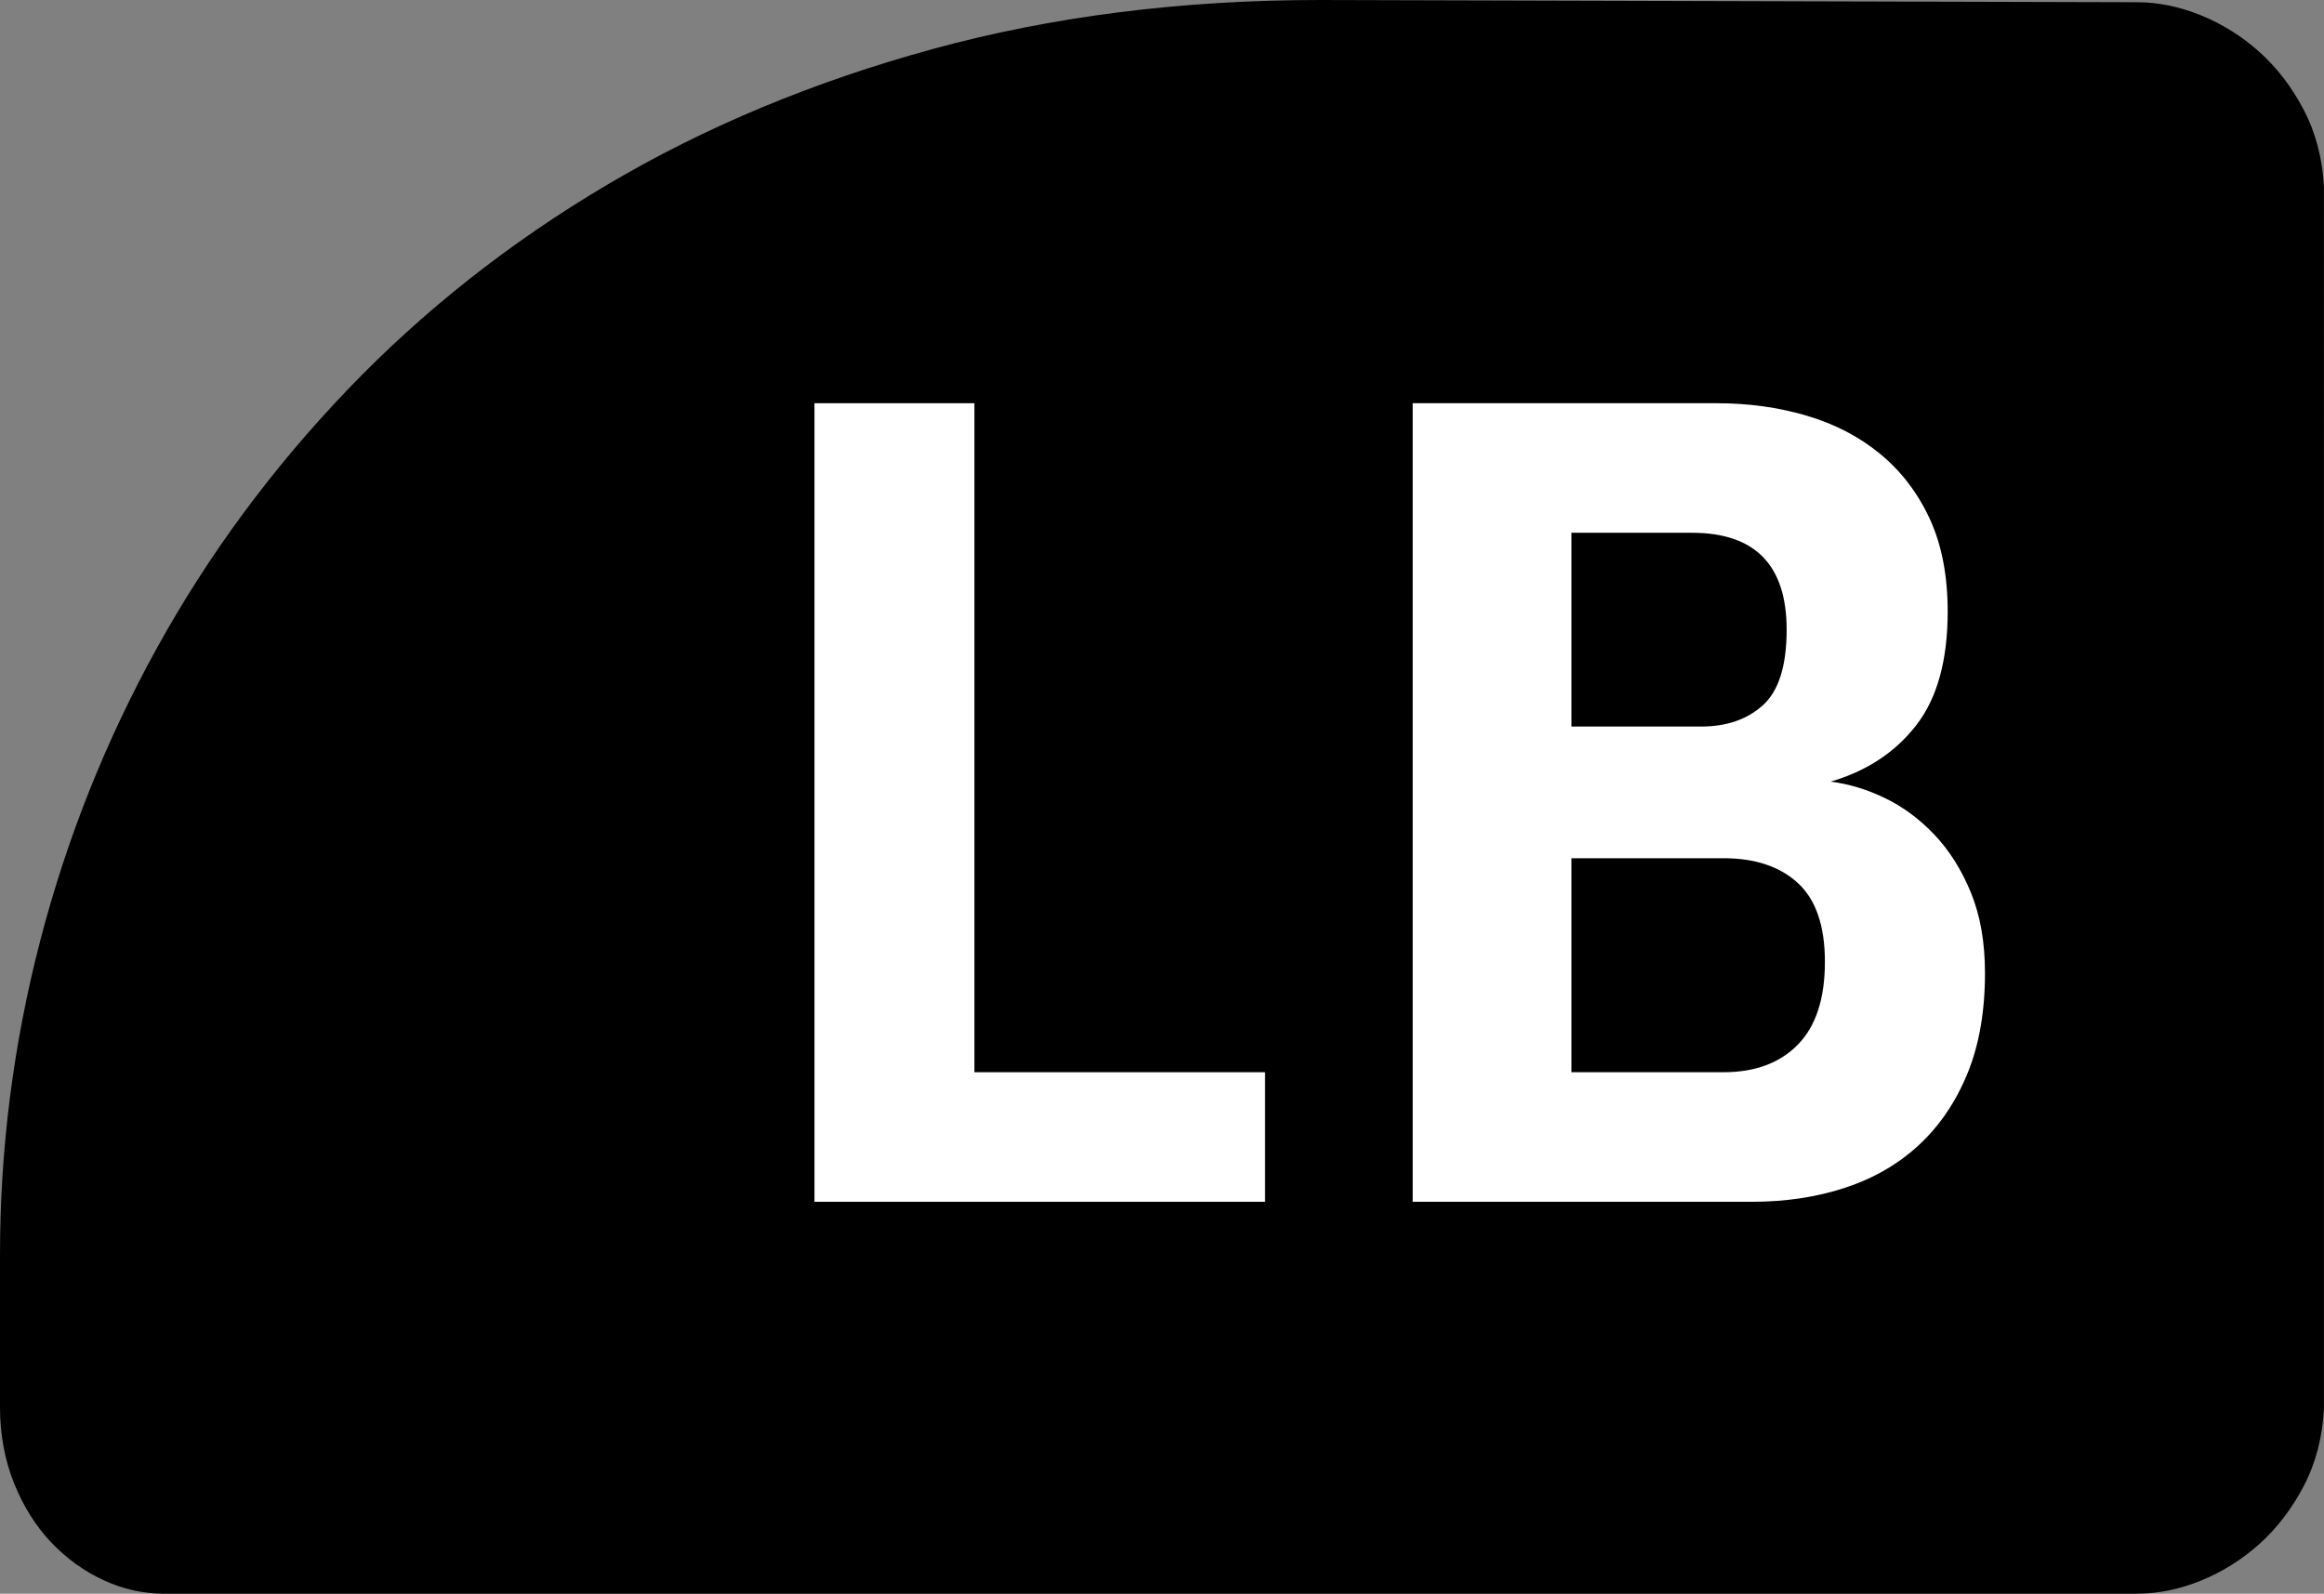
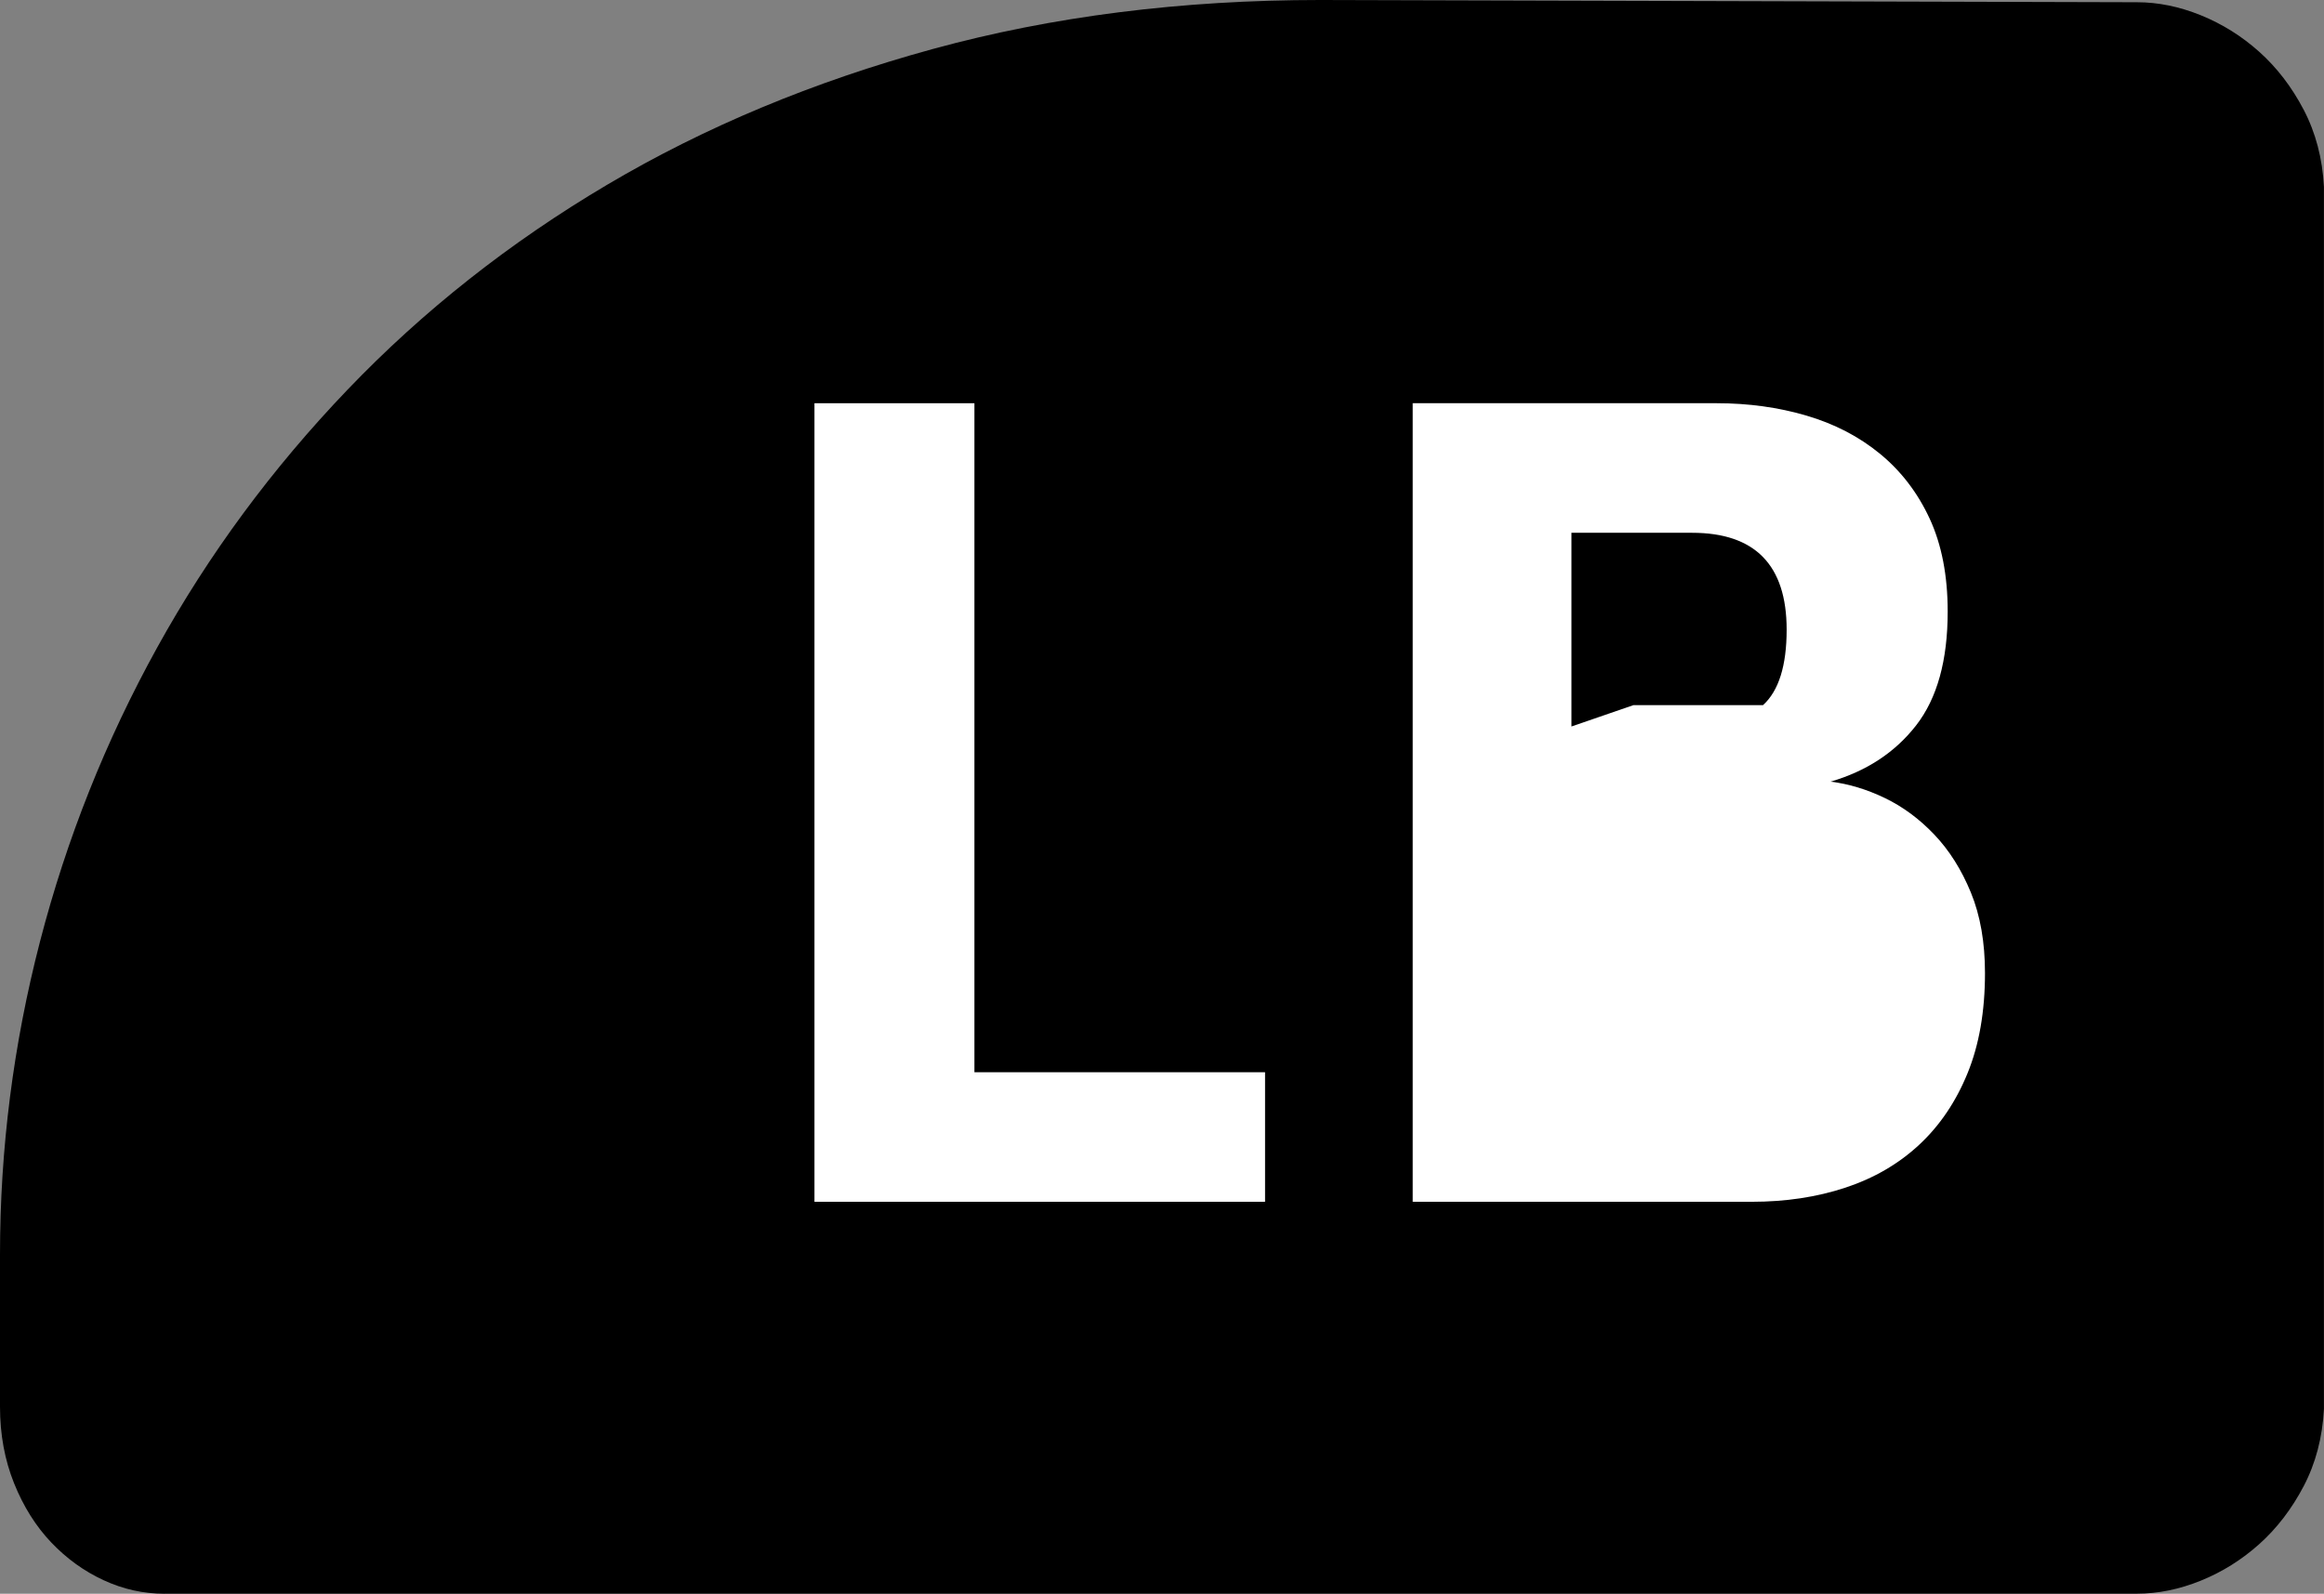
<svg xmlns="http://www.w3.org/2000/svg" id="a" viewBox="0 0 36.264 24.873">
  <rect x="0" y="0" width="36.264" height="24.873" fill="#808080" stroke="none" />
  <defs>
    <style>.b{fill:#fff;}</style>
  </defs>
  <path d="M2.566,24.873c-.328,0-.644-.07-.949-.211s-.577-.337-.817-.589-.434-.56-.58-.923-.22-.762-.22-1.195v-2.373c0-1.652,.208-3.281,.624-4.887s1.025-3.135,1.828-4.588,1.793-2.795,2.971-4.025,2.528-2.297,4.052-3.199,3.217-1.608,5.08-2.118,3.879-.765,6.047-.765l12.744,.035c.328,0,.659,.067,.993,.202s.639,.325,.914,.571,.507,.548,.694,.905,.293,.759,.316,1.204V21.99c-.023,.445-.129,.847-.316,1.204s-.419,.659-.694,.905-.58,.436-.914,.571-.665,.202-.993,.202H2.566Z" />
  <polygon class="b" points="12.709 18.756 19.74 18.756 19.74 16.734 15.205 16.734 15.205 6.293 12.709 6.293 12.709 18.756" />
  <path class="b" d="M28.564,12.199c.562-.164,1.008-.457,1.336-.879s.492-1.014,.492-1.775c0-.562-.094-1.046-.281-1.45s-.445-.741-.773-1.011-.712-.469-1.151-.598-.905-.193-1.397-.193h-4.746v12.463h5.291c.527,0,1.014-.073,1.459-.22s.829-.369,1.151-.668,.574-.671,.756-1.116,.273-.967,.273-1.565c0-.48-.073-.899-.22-1.257s-.337-.659-.571-.905-.492-.436-.773-.571-.562-.22-.844-.255Z" />
-   <path d="M24.521,11.338v-3.023h1.881c.984,0,1.477,.504,1.477,1.512,0,.562-.123,.955-.369,1.178s-.568,.334-.967,.334h-2.022Z" />
-   <path d="M24.521,16.734v-3.34h2.373c.492,0,.879,.129,1.16,.387s.422,.668,.422,1.23c0,.574-.141,1.005-.422,1.292s-.668,.431-1.16,.431h-2.373Z" />
+   <path d="M24.521,11.338v-3.023h1.881c.984,0,1.477,.504,1.477,1.512,0,.562-.123,.955-.369,1.178h-2.022Z" />
</svg>